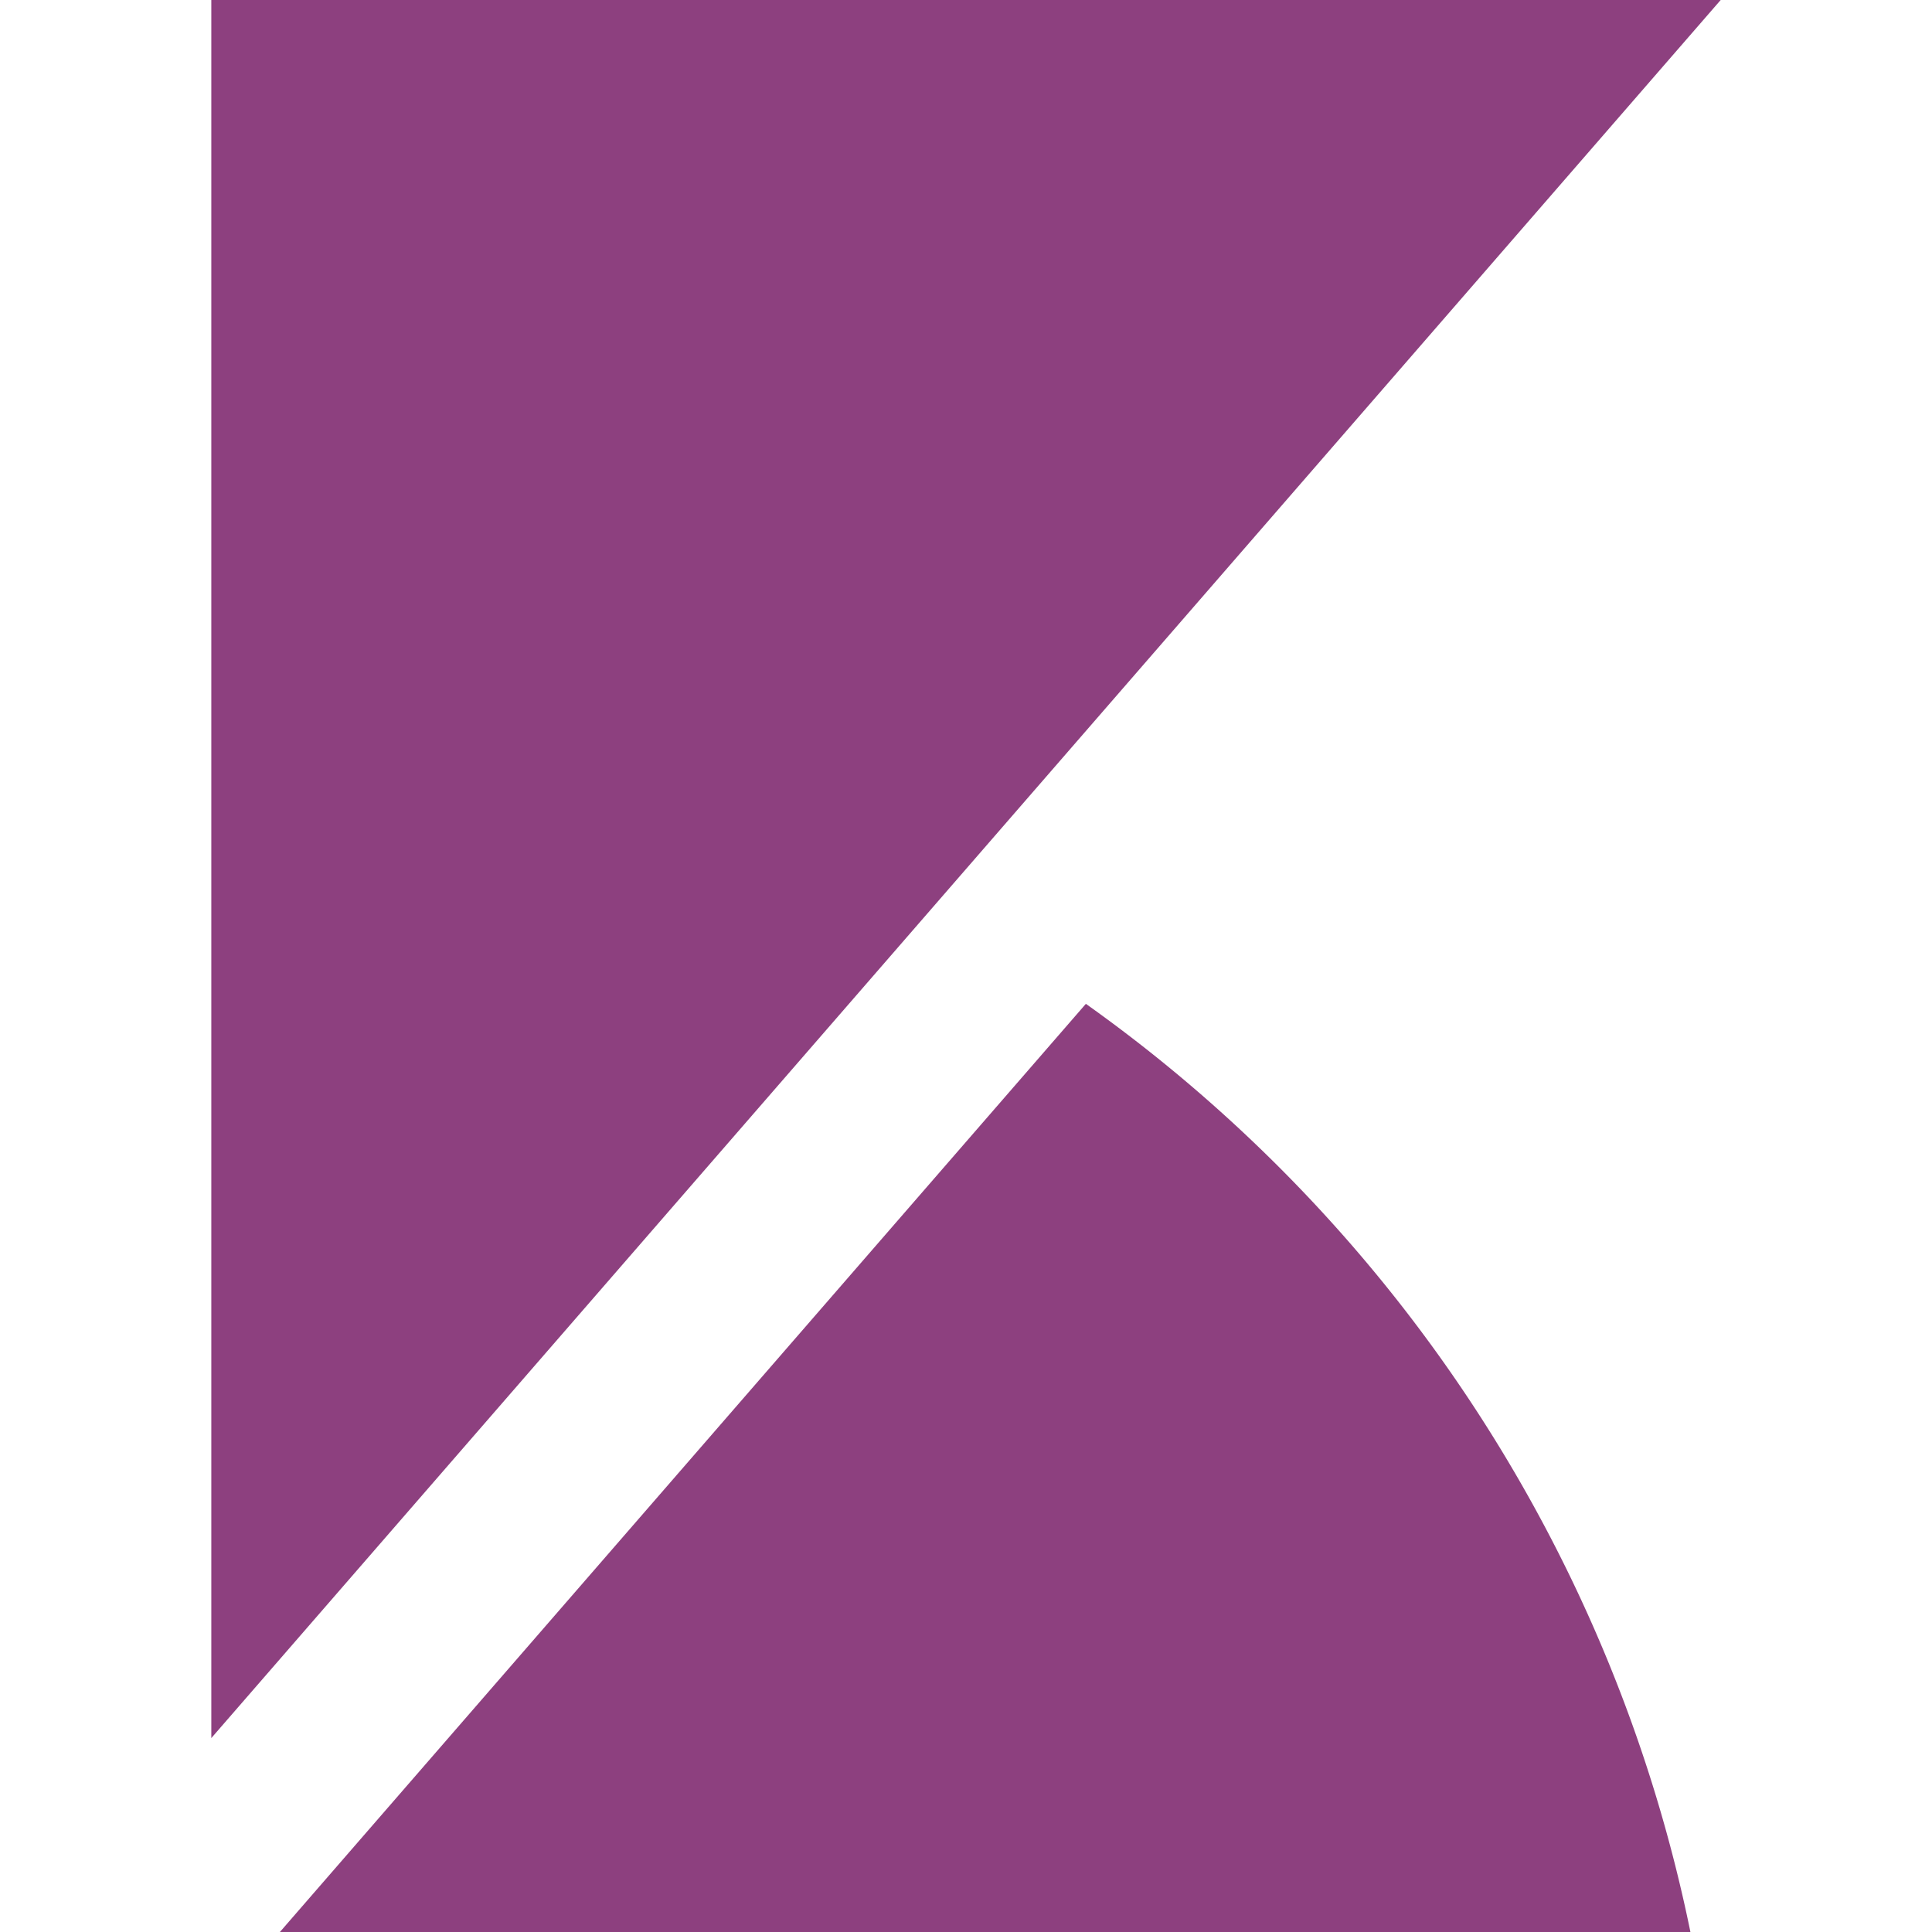
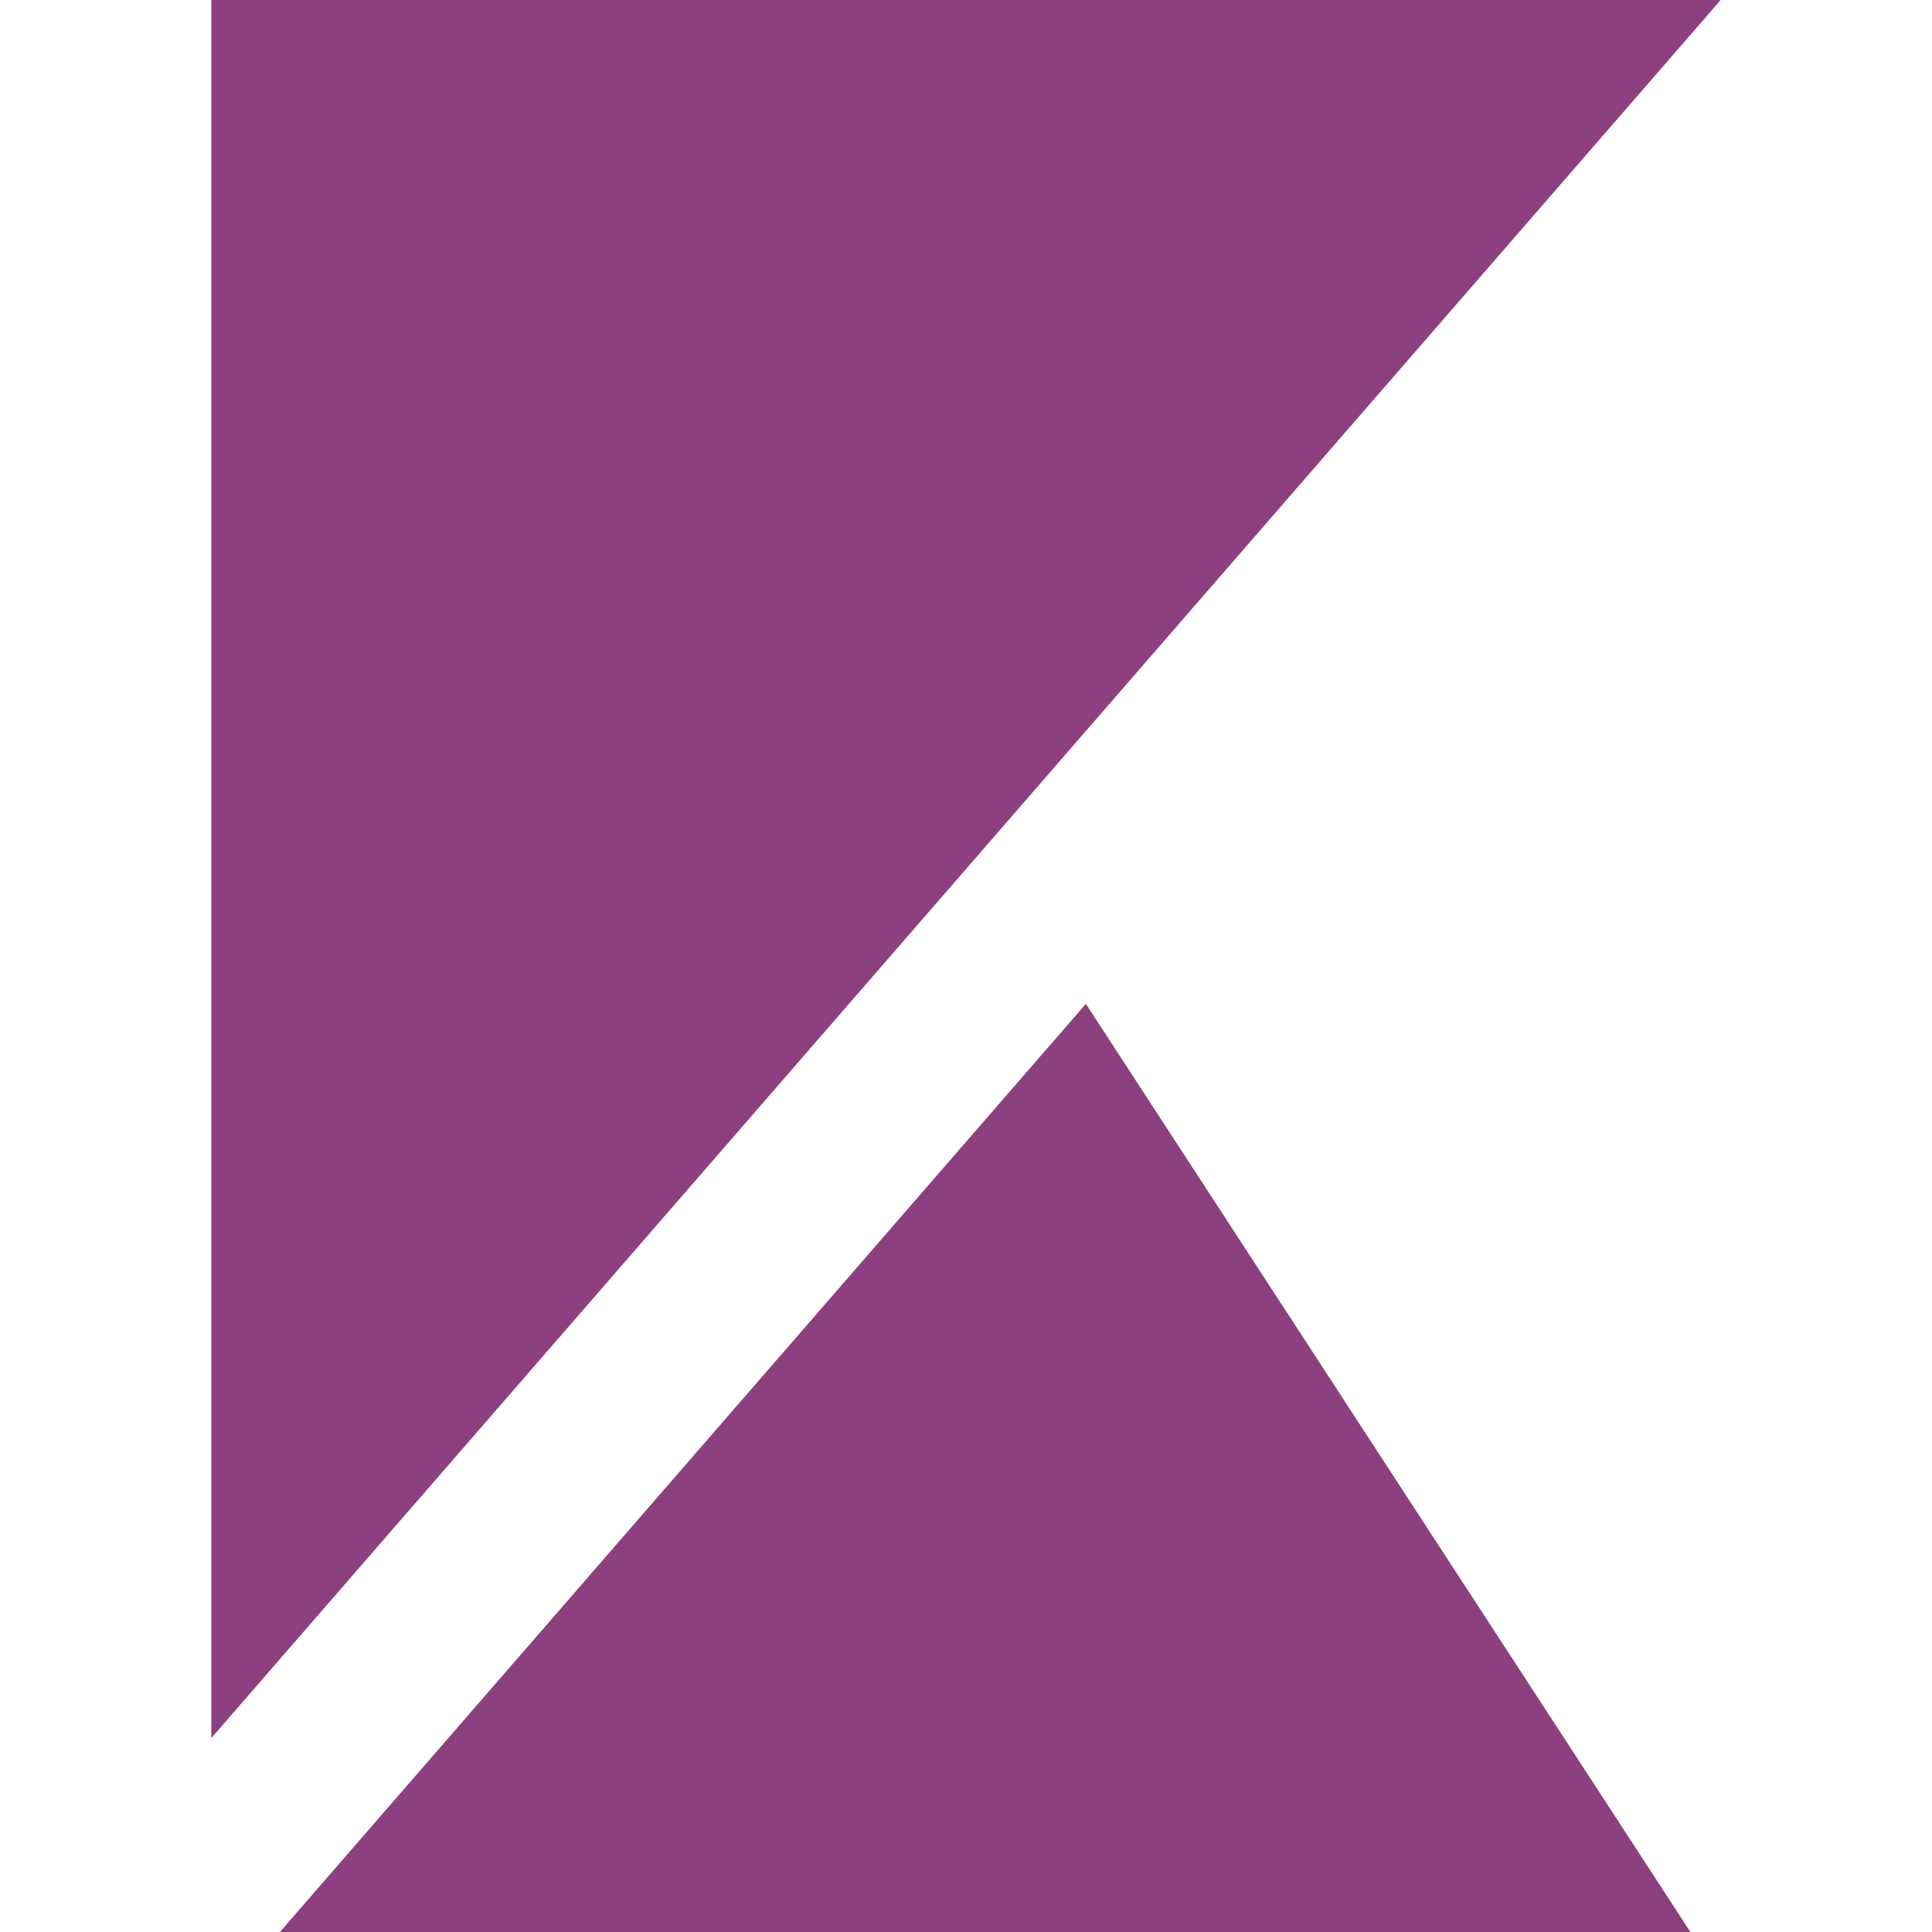
<svg xmlns="http://www.w3.org/2000/svg" role="img" width="32px" height="32px" viewBox="0 0 24 24">
  <title>Kibana</title>
-   <path fill="#8d407f" d="M2.625 0v21.591L21.375 0zm10.864 12.47L3.477 24h17.522a18.755 18.755 0 0 0-7.51-11.53z" />
+   <path fill="#8d407f" d="M2.625 0v21.591L21.375 0zm10.864 12.47L3.477 24h17.522z" />
</svg>